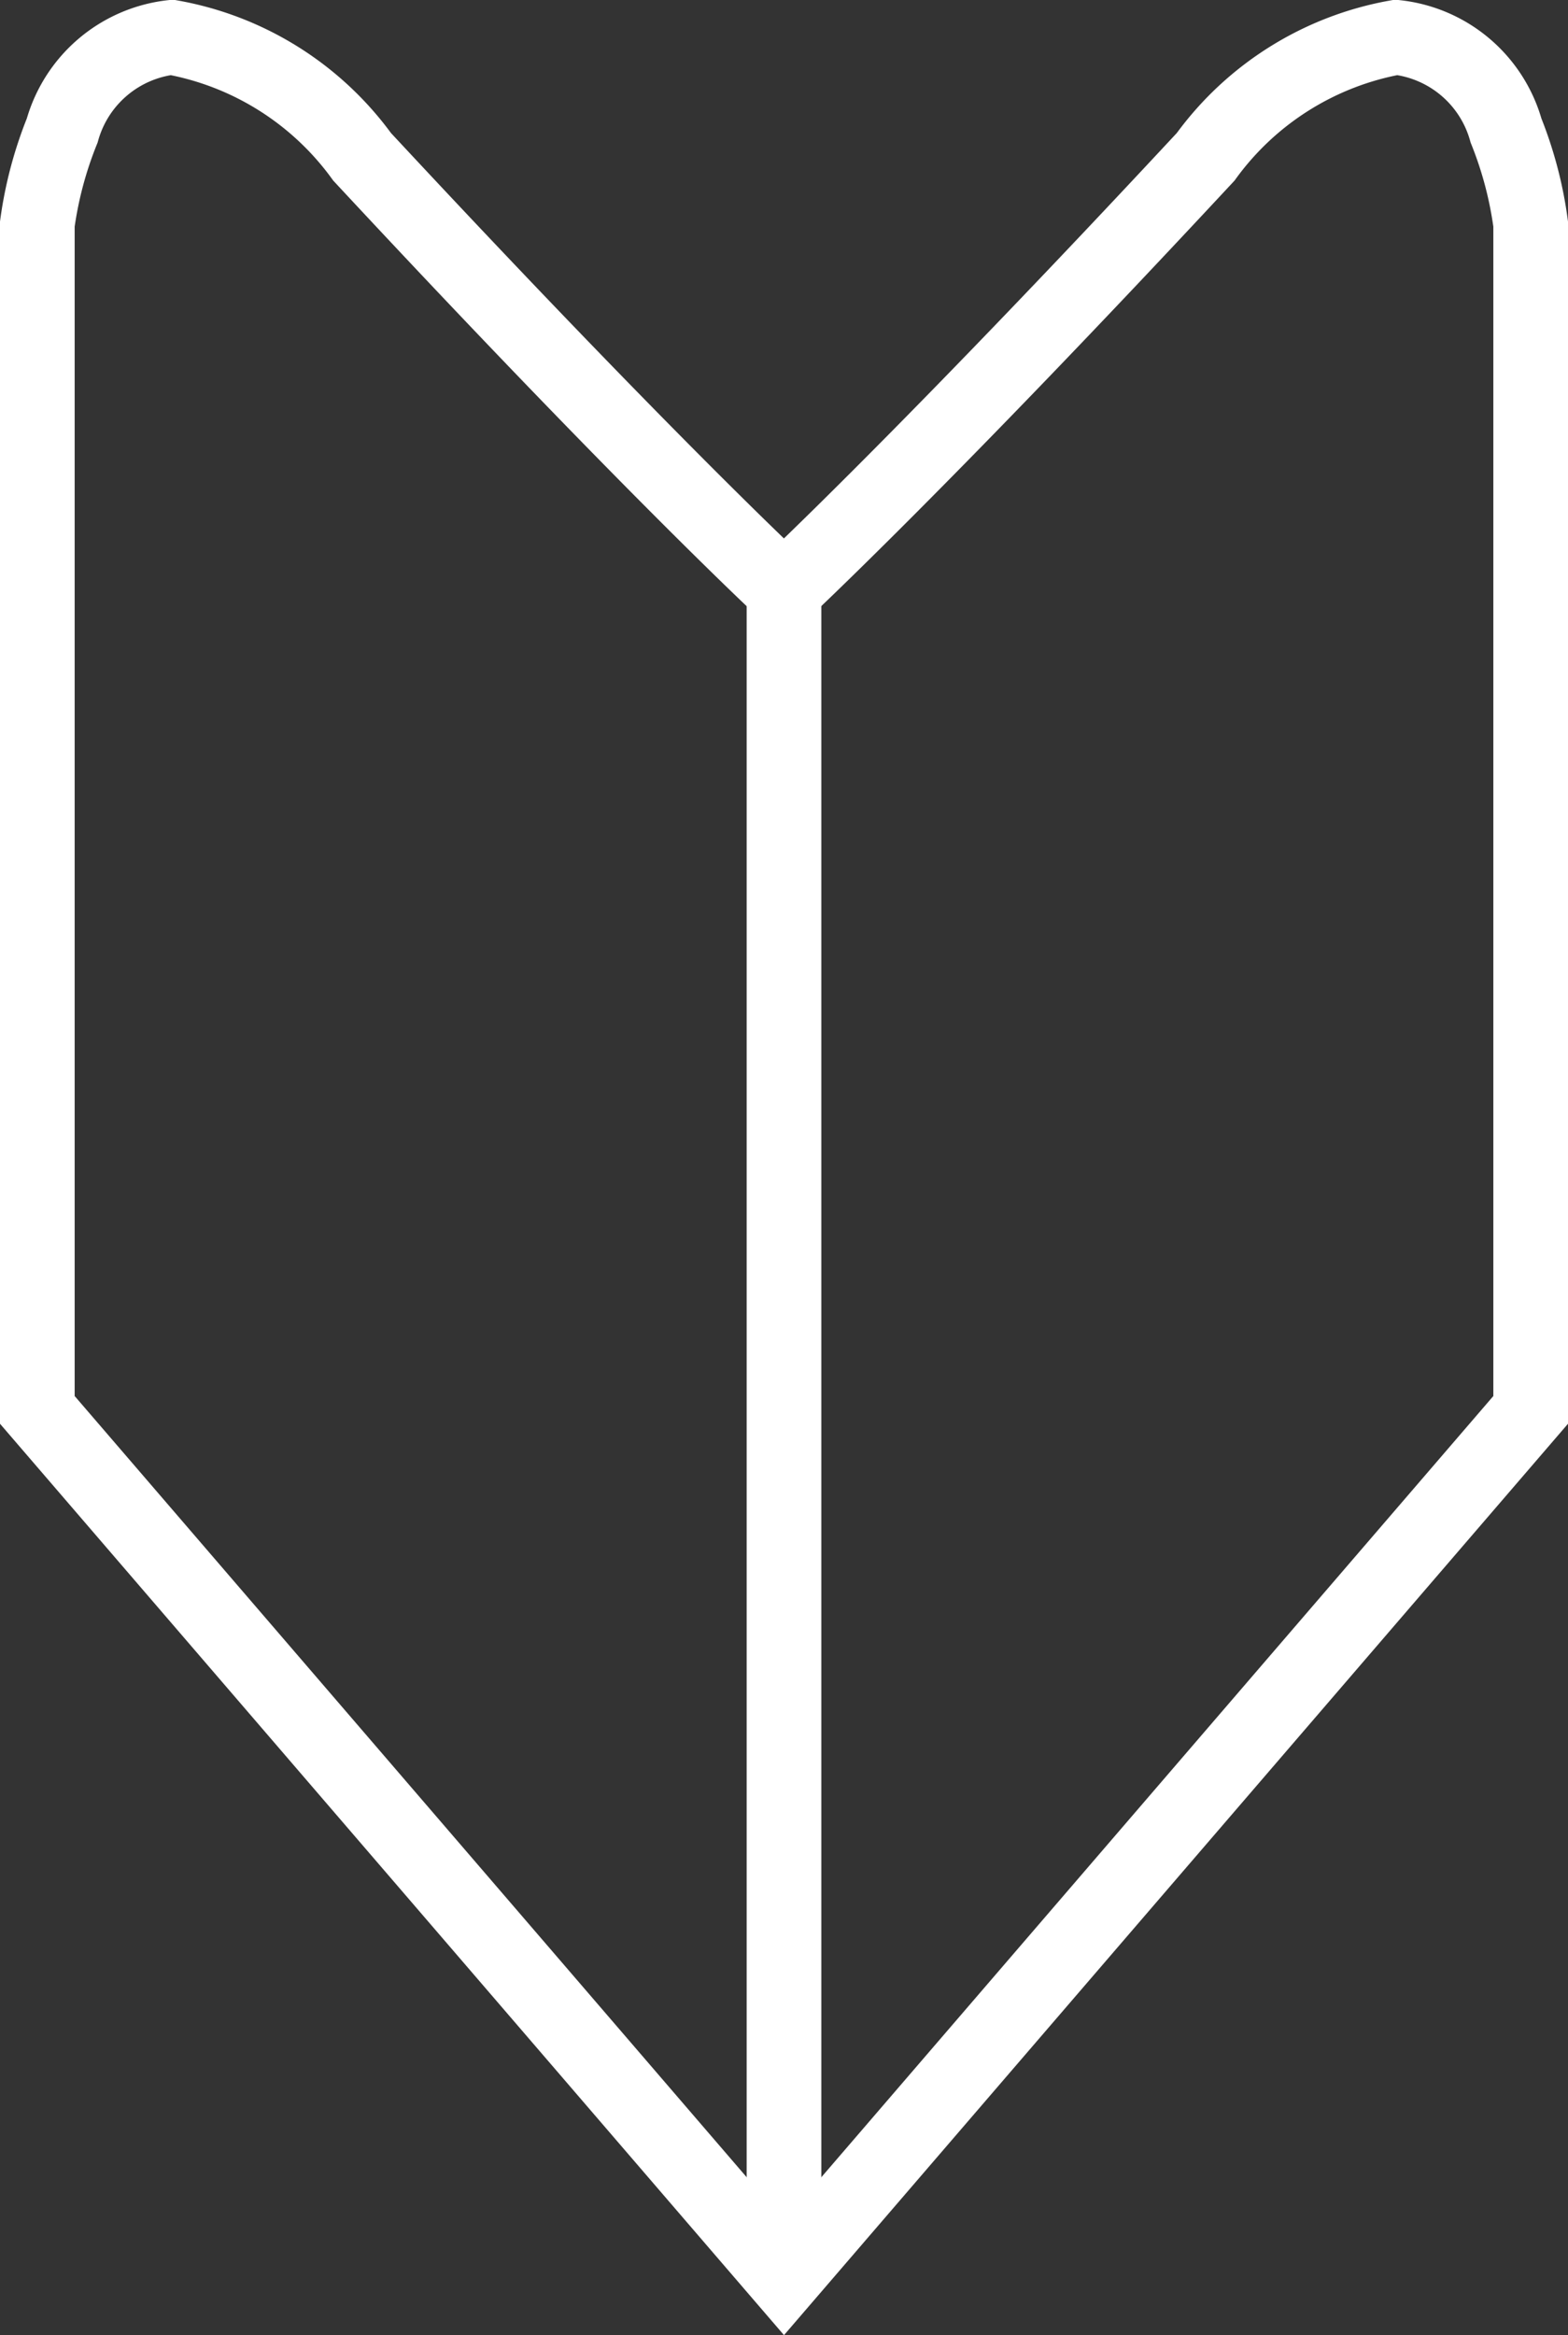
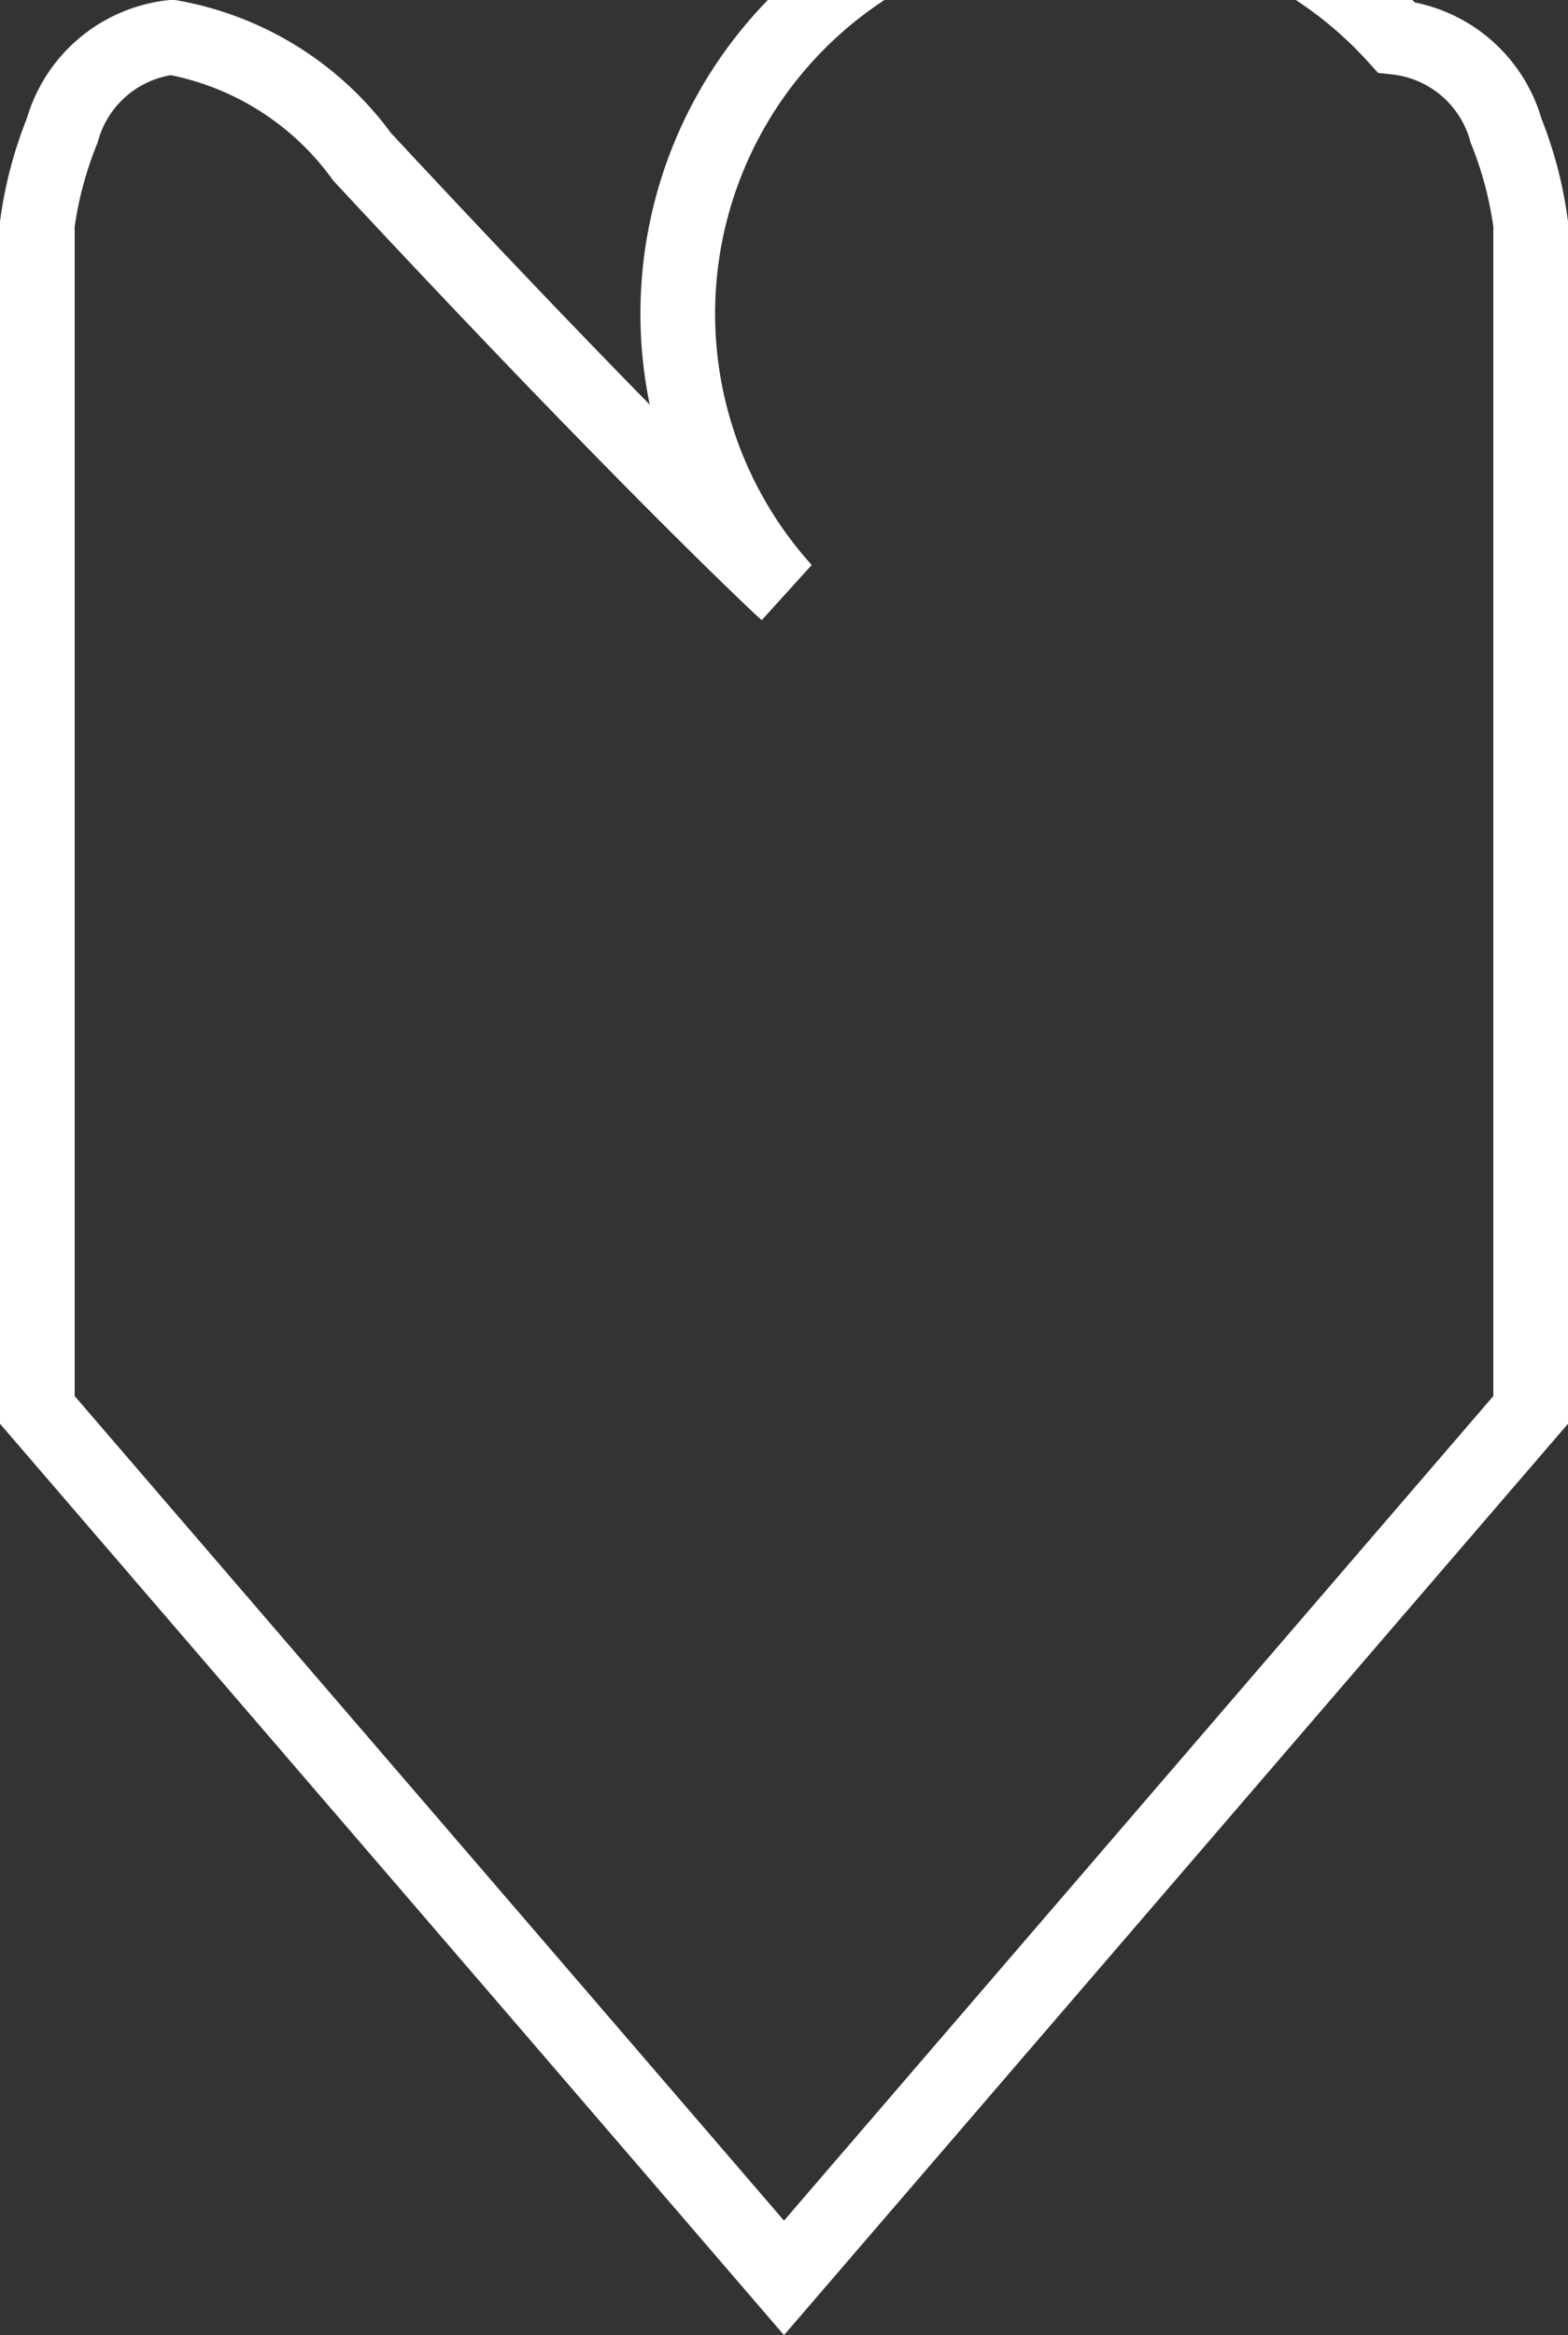
<svg xmlns="http://www.w3.org/2000/svg" width="21" height="31.268" viewBox="0 0 21 31.268">
  <rect x="0" y="0" width="21" height="31.268" fill="#333333" stroke="none" />
  <g id="グループ_365" data-name="グループ 365" transform="translate(-761.004 -6082.477)">
    <g id="グループ_341" data-name="グループ 341" transform="translate(761.504 6082.977)">
      <g id="グループ_1240" data-name="グループ 1240">
-         <path id="中マド_1" data-name="中マド 1" d="M10,30h0L0,18.378V2.5A5.238,5.238,0,0,1,.333,1.248,1.723,1.723,0,0,1,1.8,0a4.029,4.029,0,0,1,2.55,1.6C8.094,5.625,9.981,7.386,10,7.4c.017-.016,1.9-1.773,5.647-5.8A4.029,4.029,0,0,1,18.2,0a1.722,1.722,0,0,1,1.47,1.248A5.217,5.217,0,0,1,20,2.5V18.378L10,30Z" fill="none" stroke="#fff" stroke-width="1" />
-         <path id="パス_1096" data-name="パス 1096" d="M0-.849V21.556" transform="translate(10 8.09)" fill="none" stroke="#fff" stroke-width="1" />
+         <path id="中マド_1" data-name="中マド 1" d="M10,30h0L0,18.378V2.5A5.238,5.238,0,0,1,.333,1.248,1.723,1.723,0,0,1,1.8,0a4.029,4.029,0,0,1,2.55,1.6C8.094,5.625,9.981,7.386,10,7.4A4.029,4.029,0,0,1,18.2,0a1.722,1.722,0,0,1,1.47,1.248A5.217,5.217,0,0,1,20,2.5V18.378L10,30Z" fill="none" stroke="#fff" stroke-width="1" />
      </g>
    </g>
  </g>
</svg>